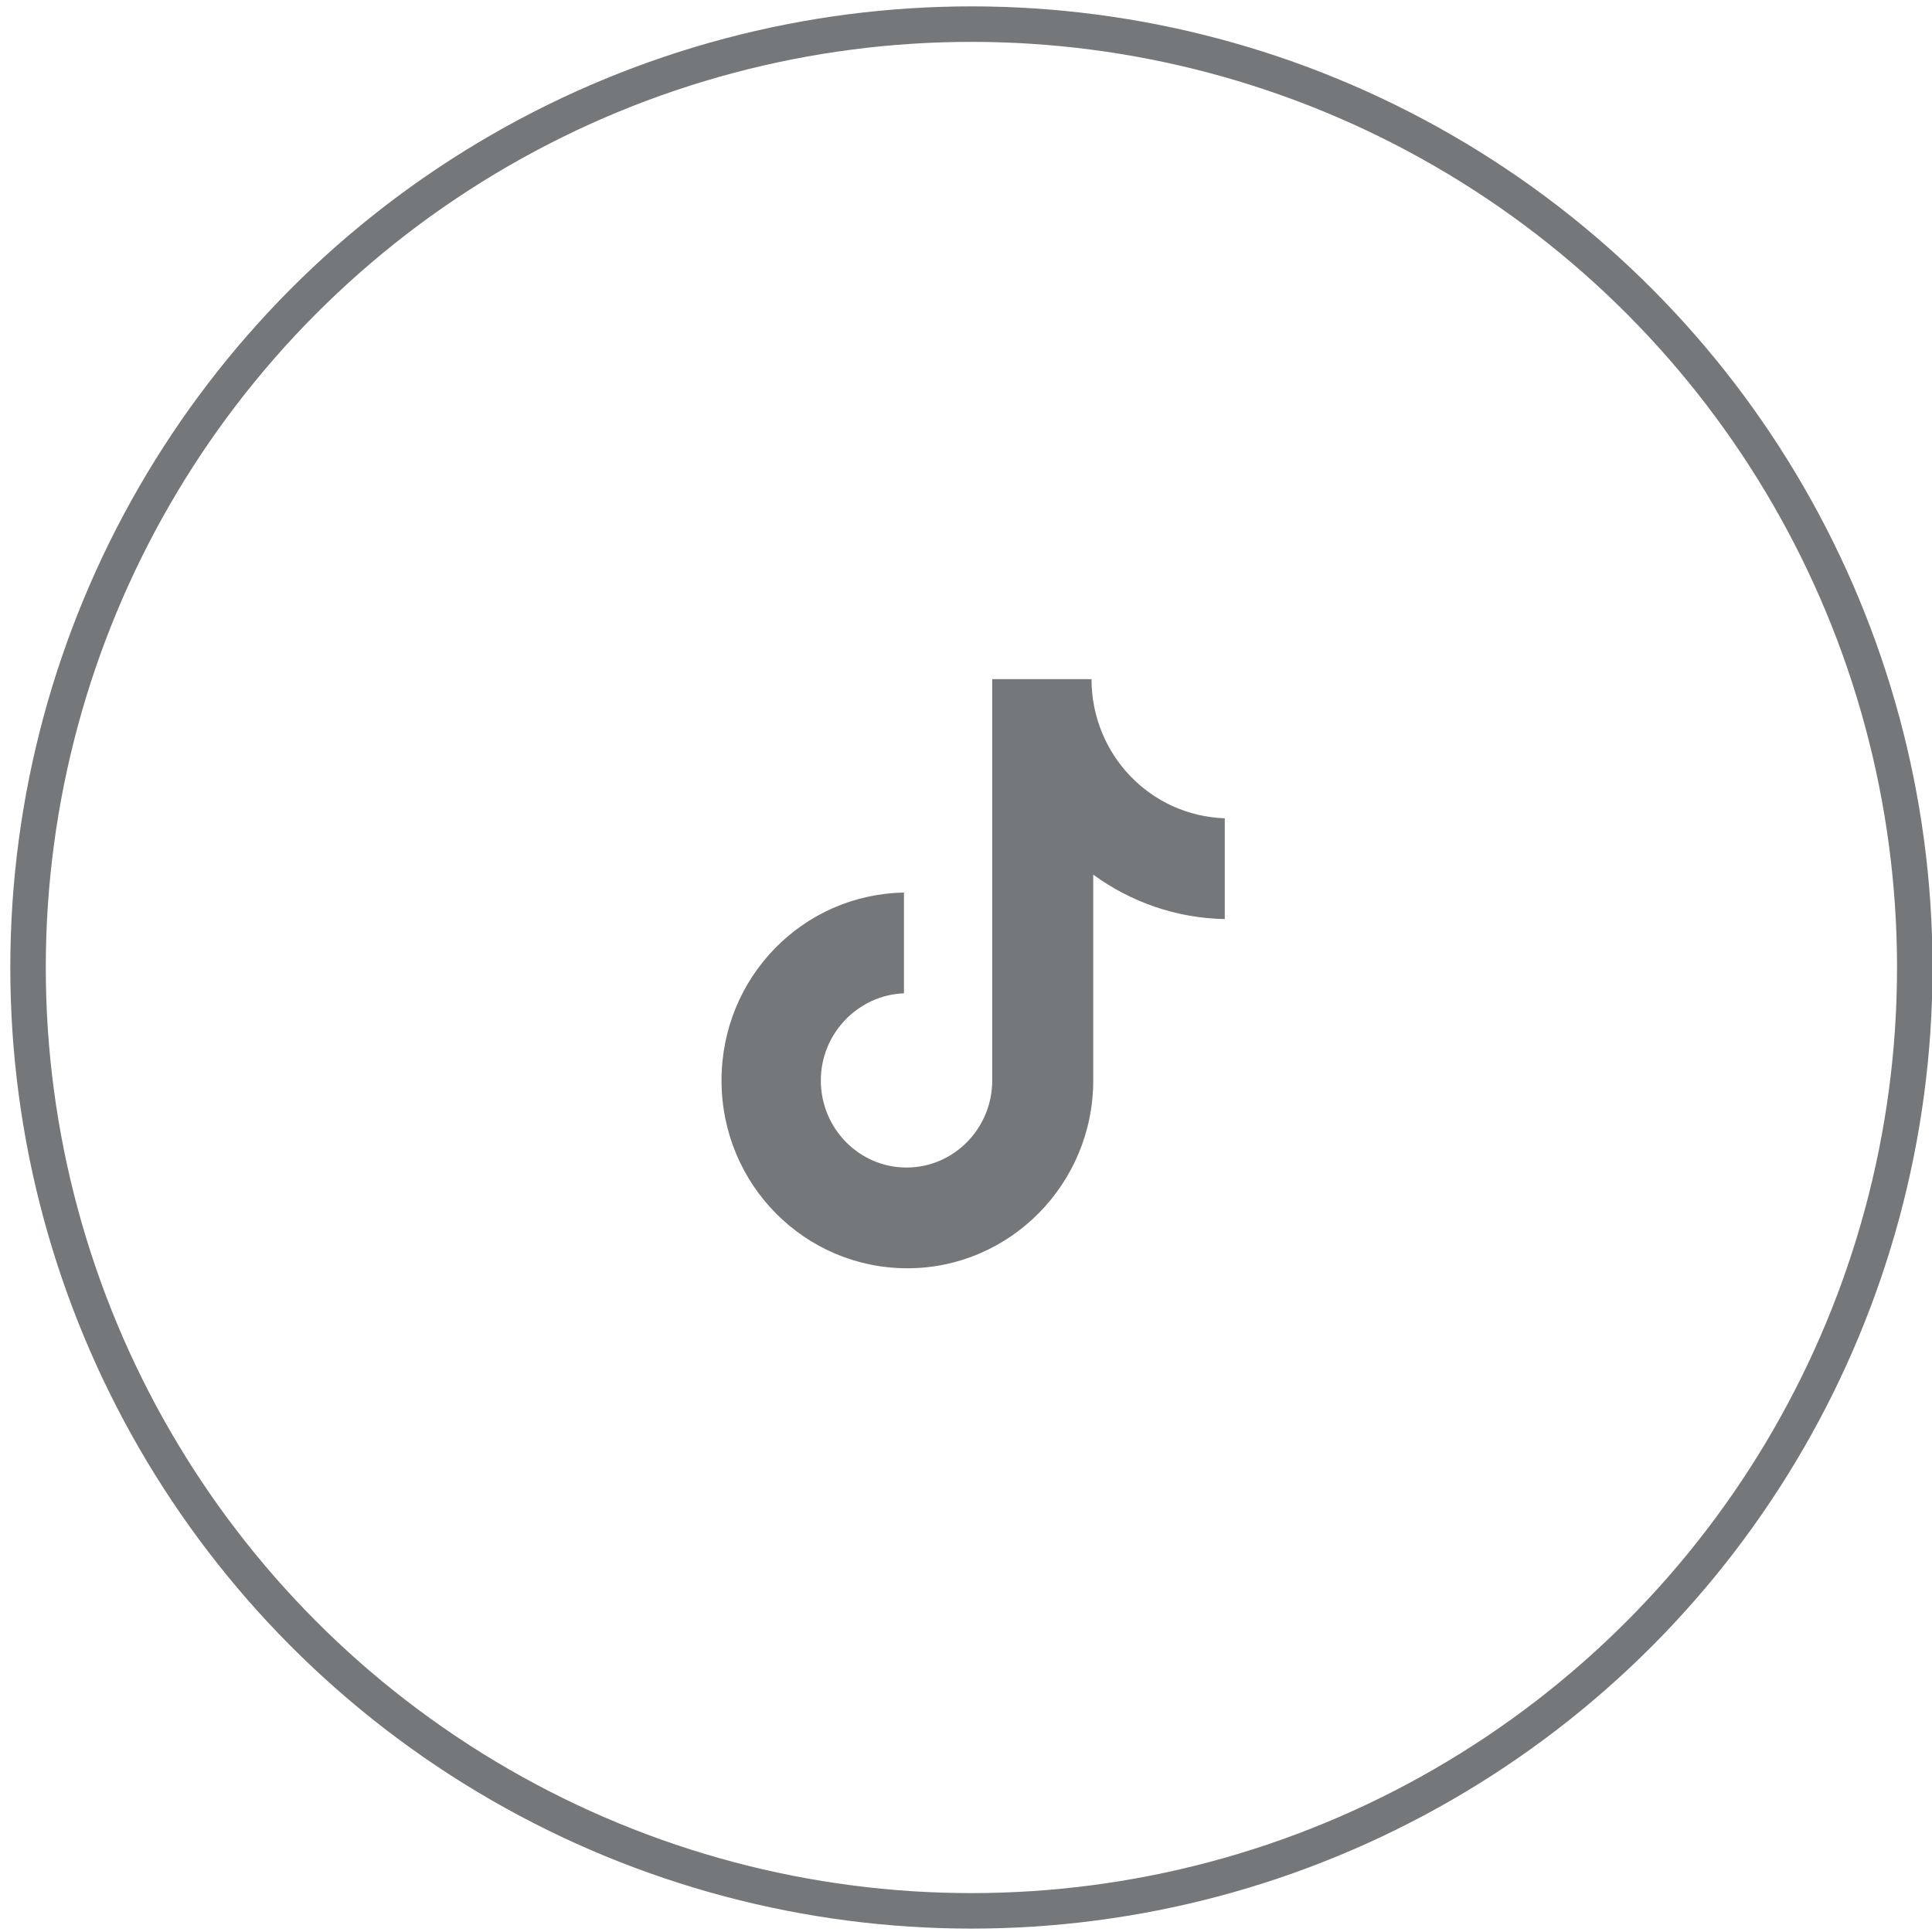
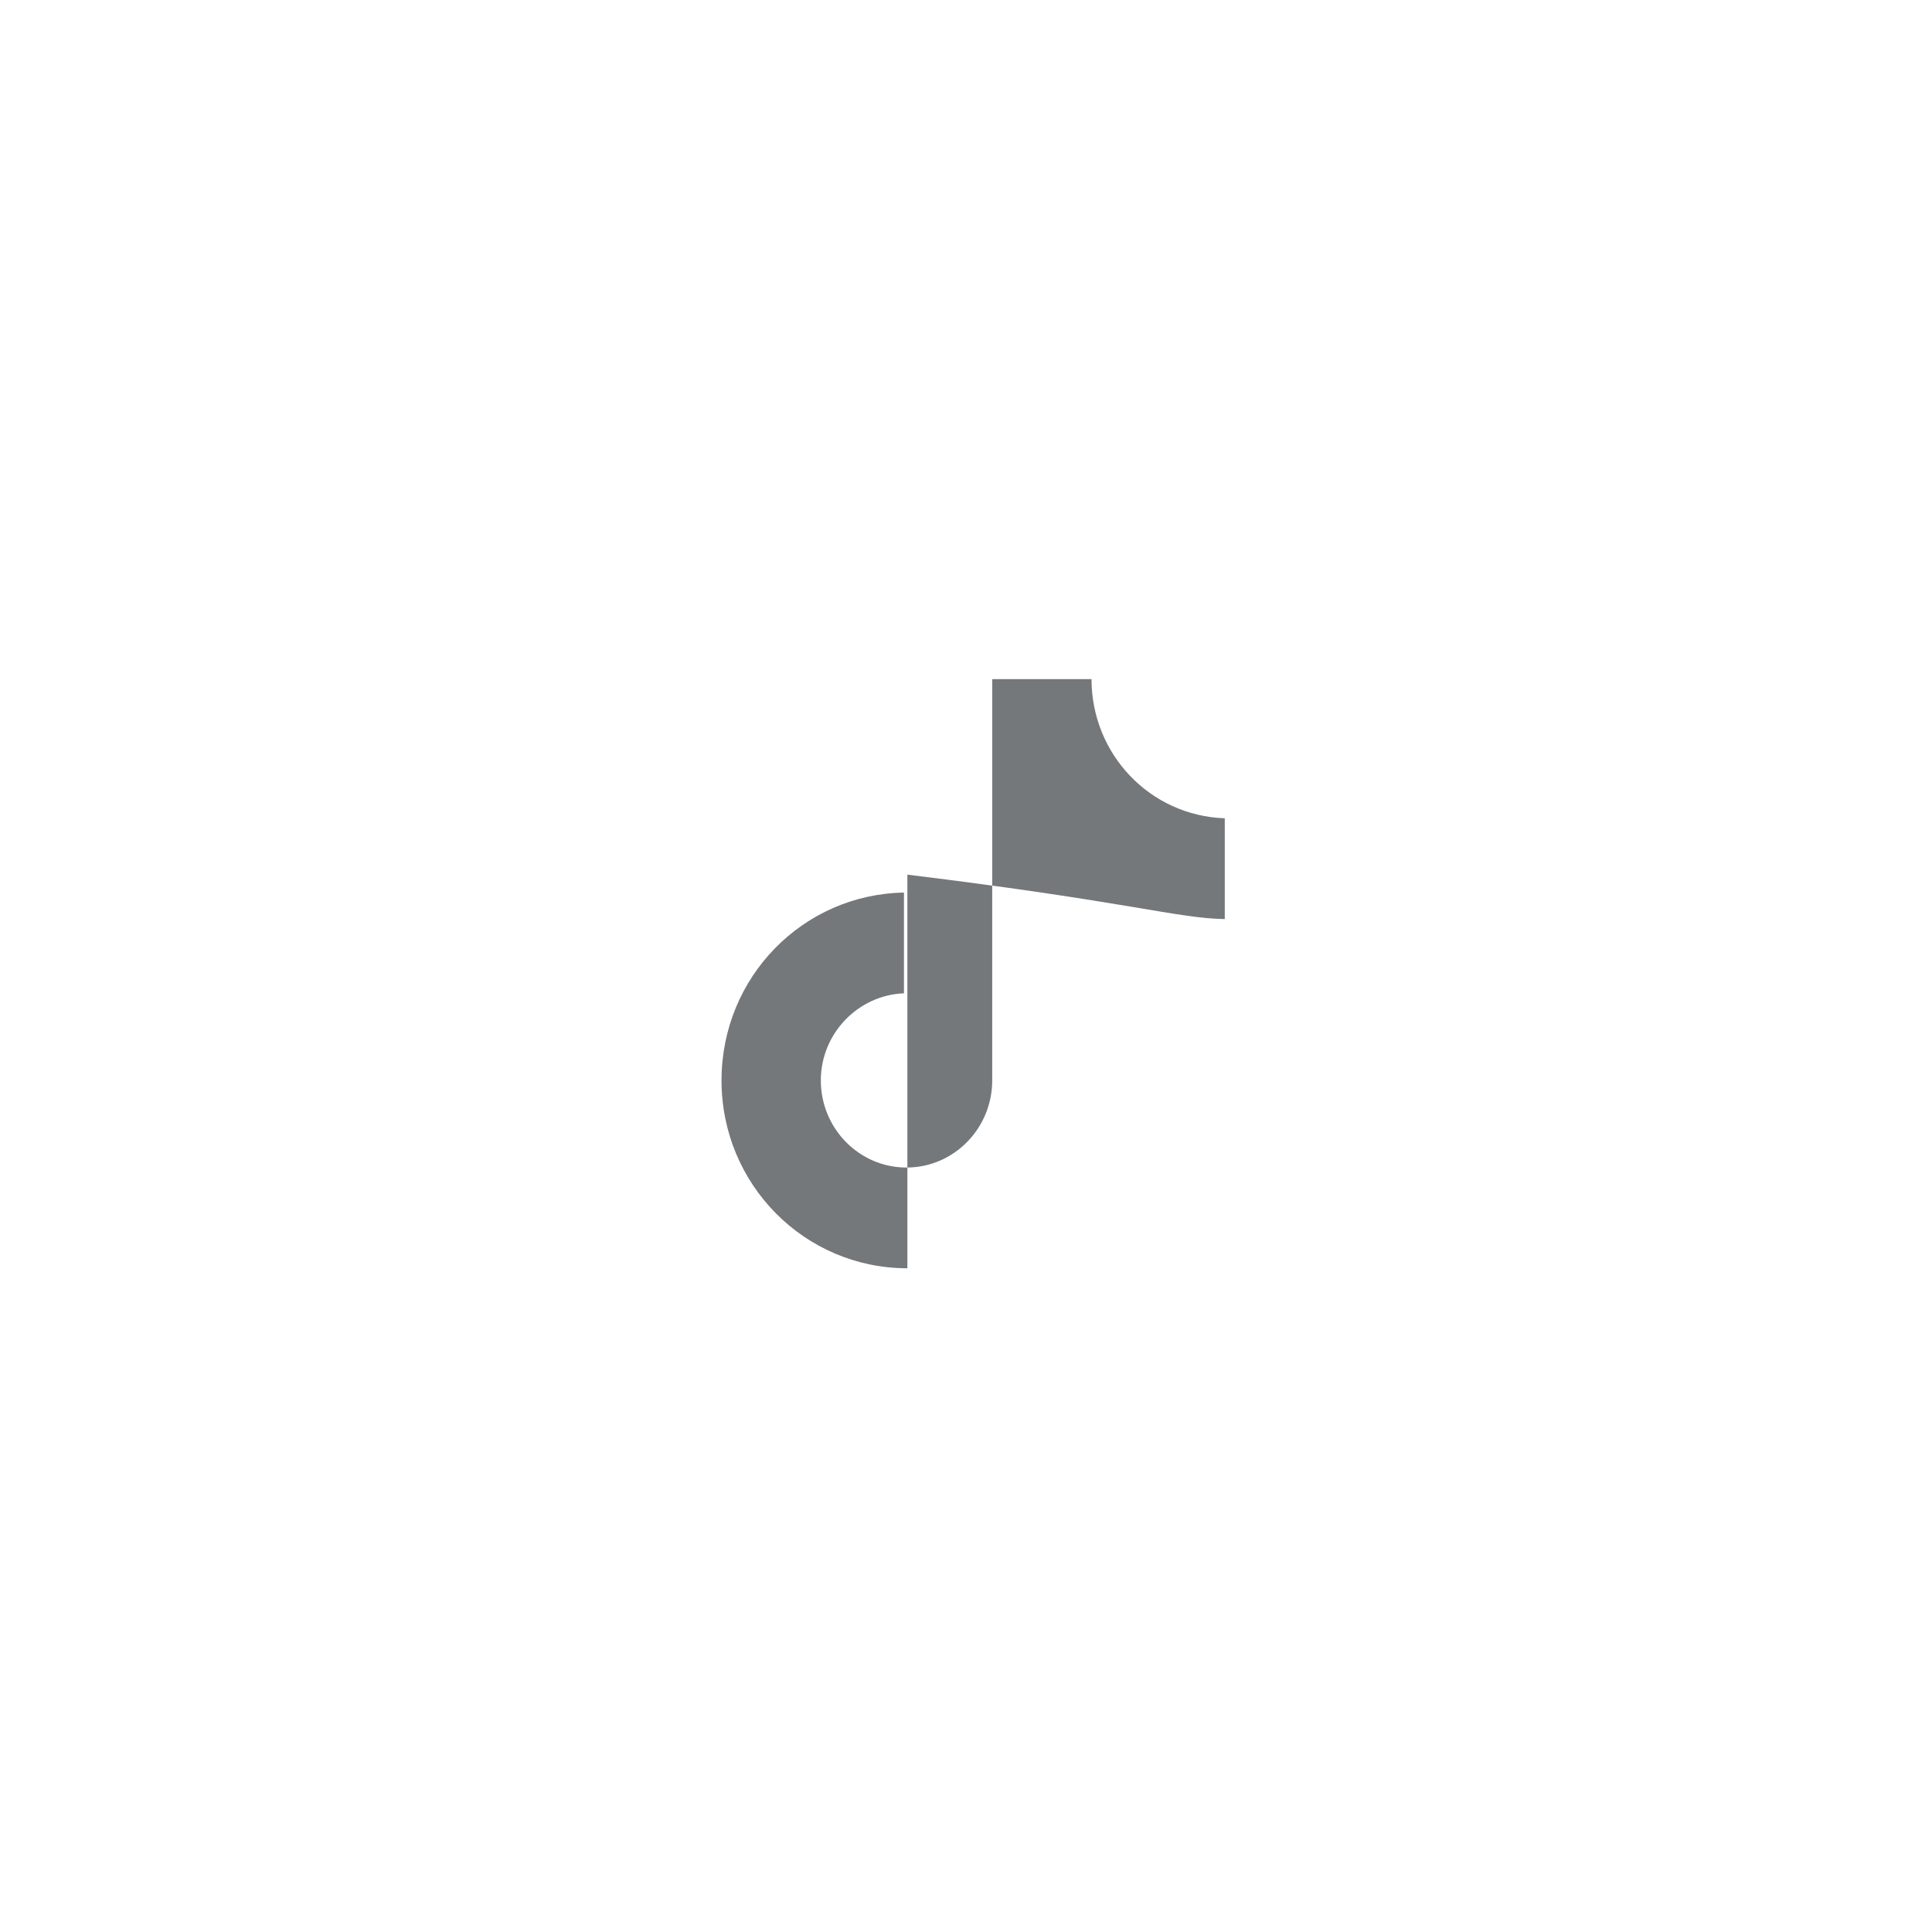
<svg xmlns="http://www.w3.org/2000/svg" width="35" height="35" viewBox="0 0 35 35" fill="none">
-   <path d="M19.774 12.303H17.975V19.573C17.975 20.439 17.283 21.151 16.422 21.151C15.561 21.151 14.87 20.439 14.87 19.573C14.87 18.723 15.546 18.026 16.376 17.995V16.17C14.547 16.201 13.071 17.701 13.071 19.573C13.071 21.46 14.578 22.976 16.438 22.976C18.298 22.976 19.805 21.445 19.805 19.573V15.845C20.481 16.34 21.311 16.634 22.188 16.65V14.824C20.835 14.778 19.774 13.664 19.774 12.303Z" fill="#74787B" />
-   <circle cx="17.598" cy="17.527" r="17.09" stroke="#74787B" stroke-width="0.643" />
+   <path d="M19.774 12.303H17.975V19.573C17.975 20.439 17.283 21.151 16.422 21.151C15.561 21.151 14.87 20.439 14.87 19.573C14.87 18.723 15.546 18.026 16.376 17.995V16.17C14.547 16.201 13.071 17.701 13.071 19.573C13.071 21.46 14.578 22.976 16.438 22.976V15.845C20.481 16.34 21.311 16.634 22.188 16.65V14.824C20.835 14.778 19.774 13.664 19.774 12.303Z" fill="#74787B" />
</svg>